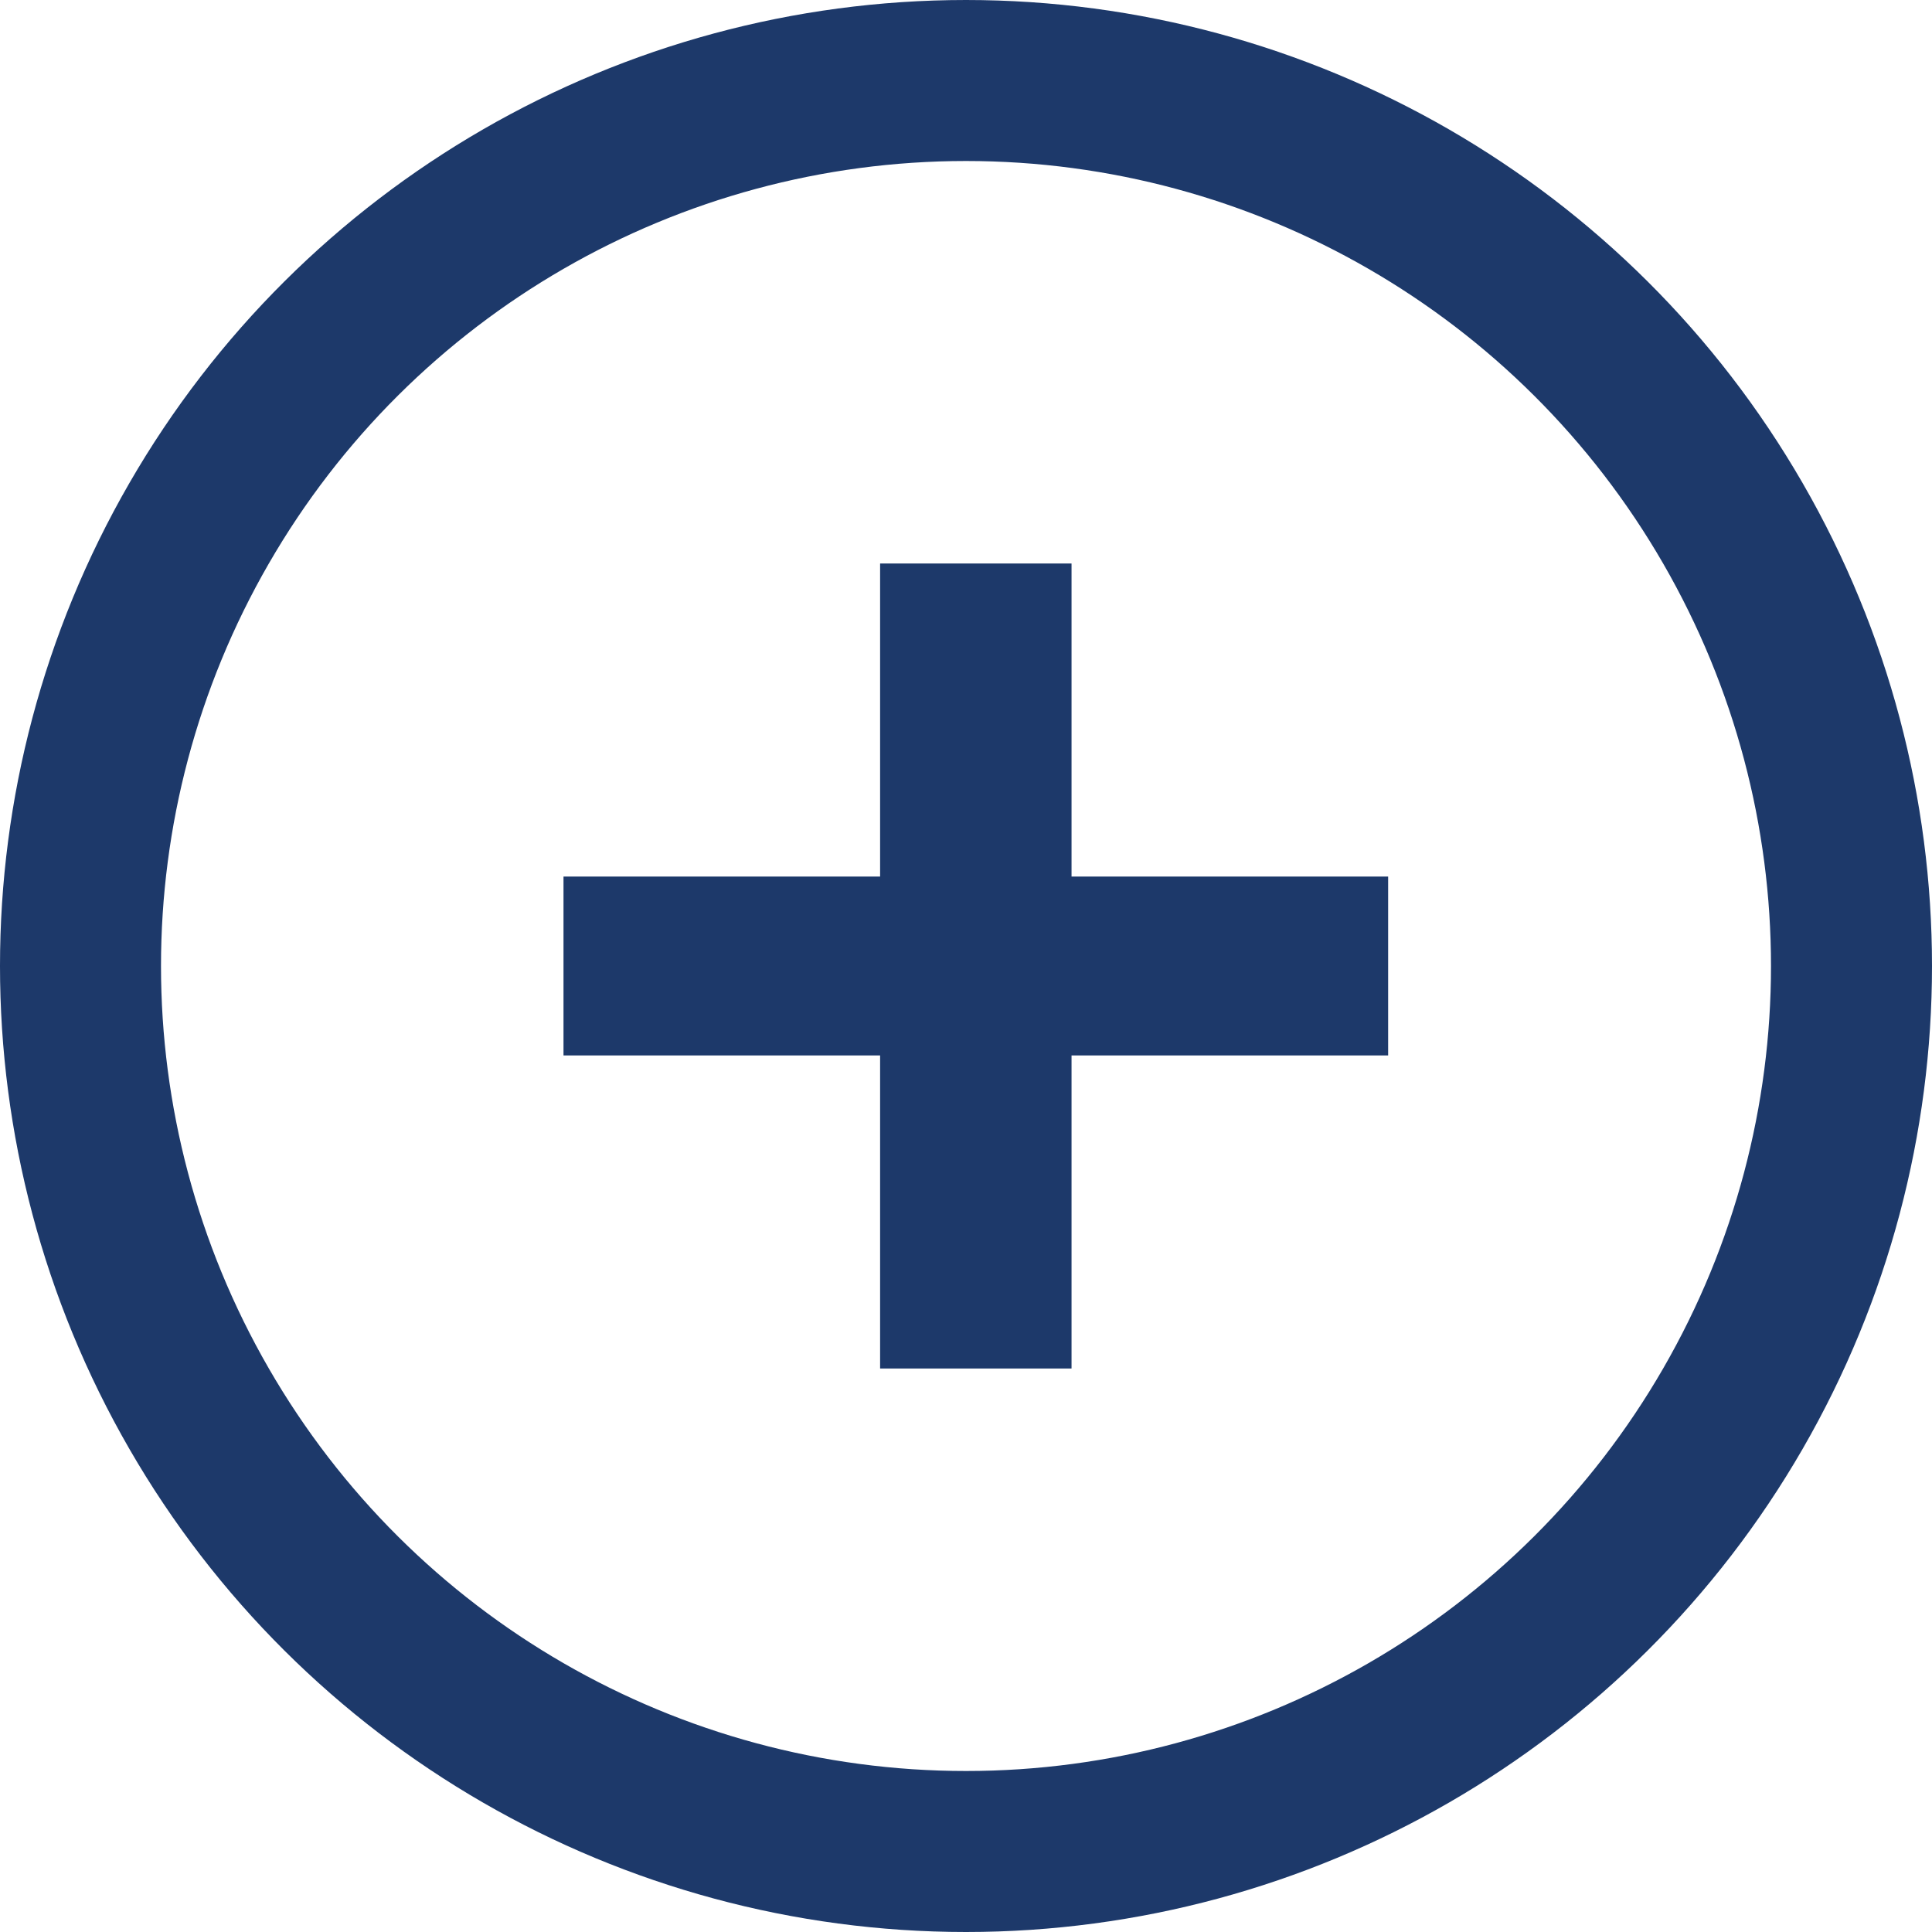
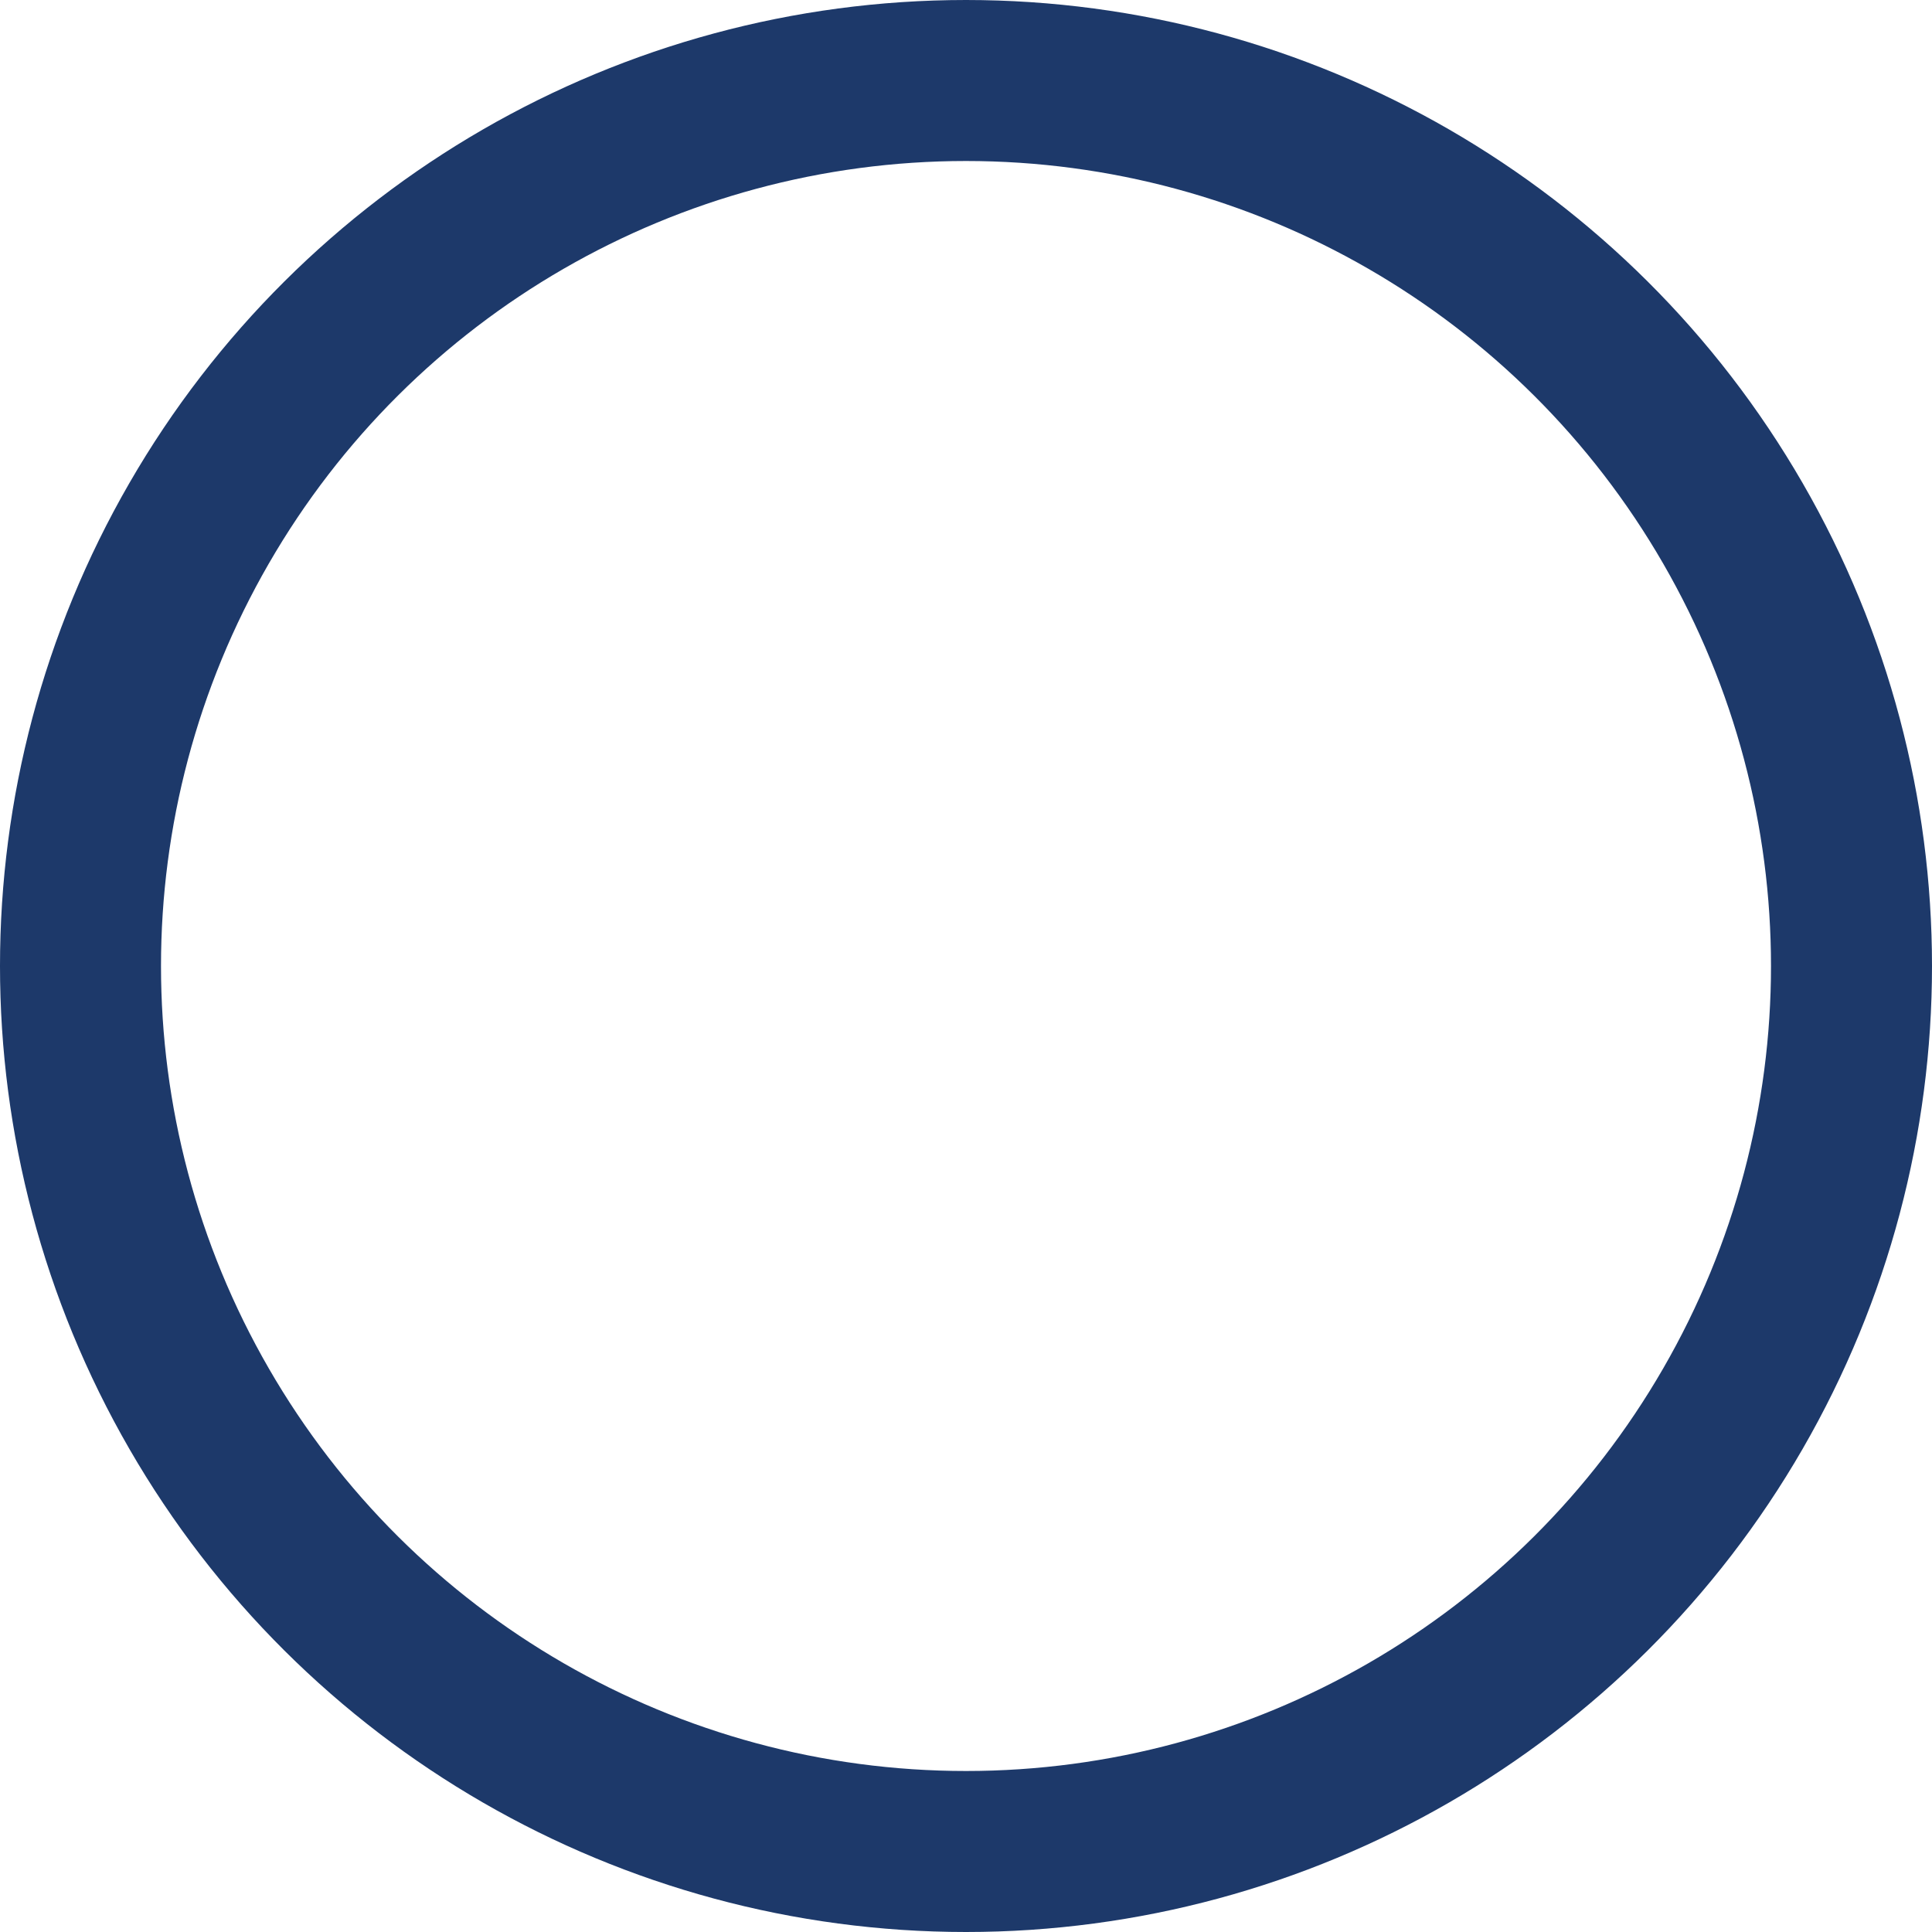
<svg xmlns="http://www.w3.org/2000/svg" width="24" height="24" viewBox="0 0 24 24" fill="none">
  <circle cx="12" cy="12" r="11" transform="rotate(-90 12 12)" stroke="#1D396A" stroke-width="2" />
-   <path d="M17.244 13.111H13.311V17H10.933V13.111H7V10.889H10.933V7H13.311V10.889H17.244V13.111Z" fill="#1D396A" />
</svg>